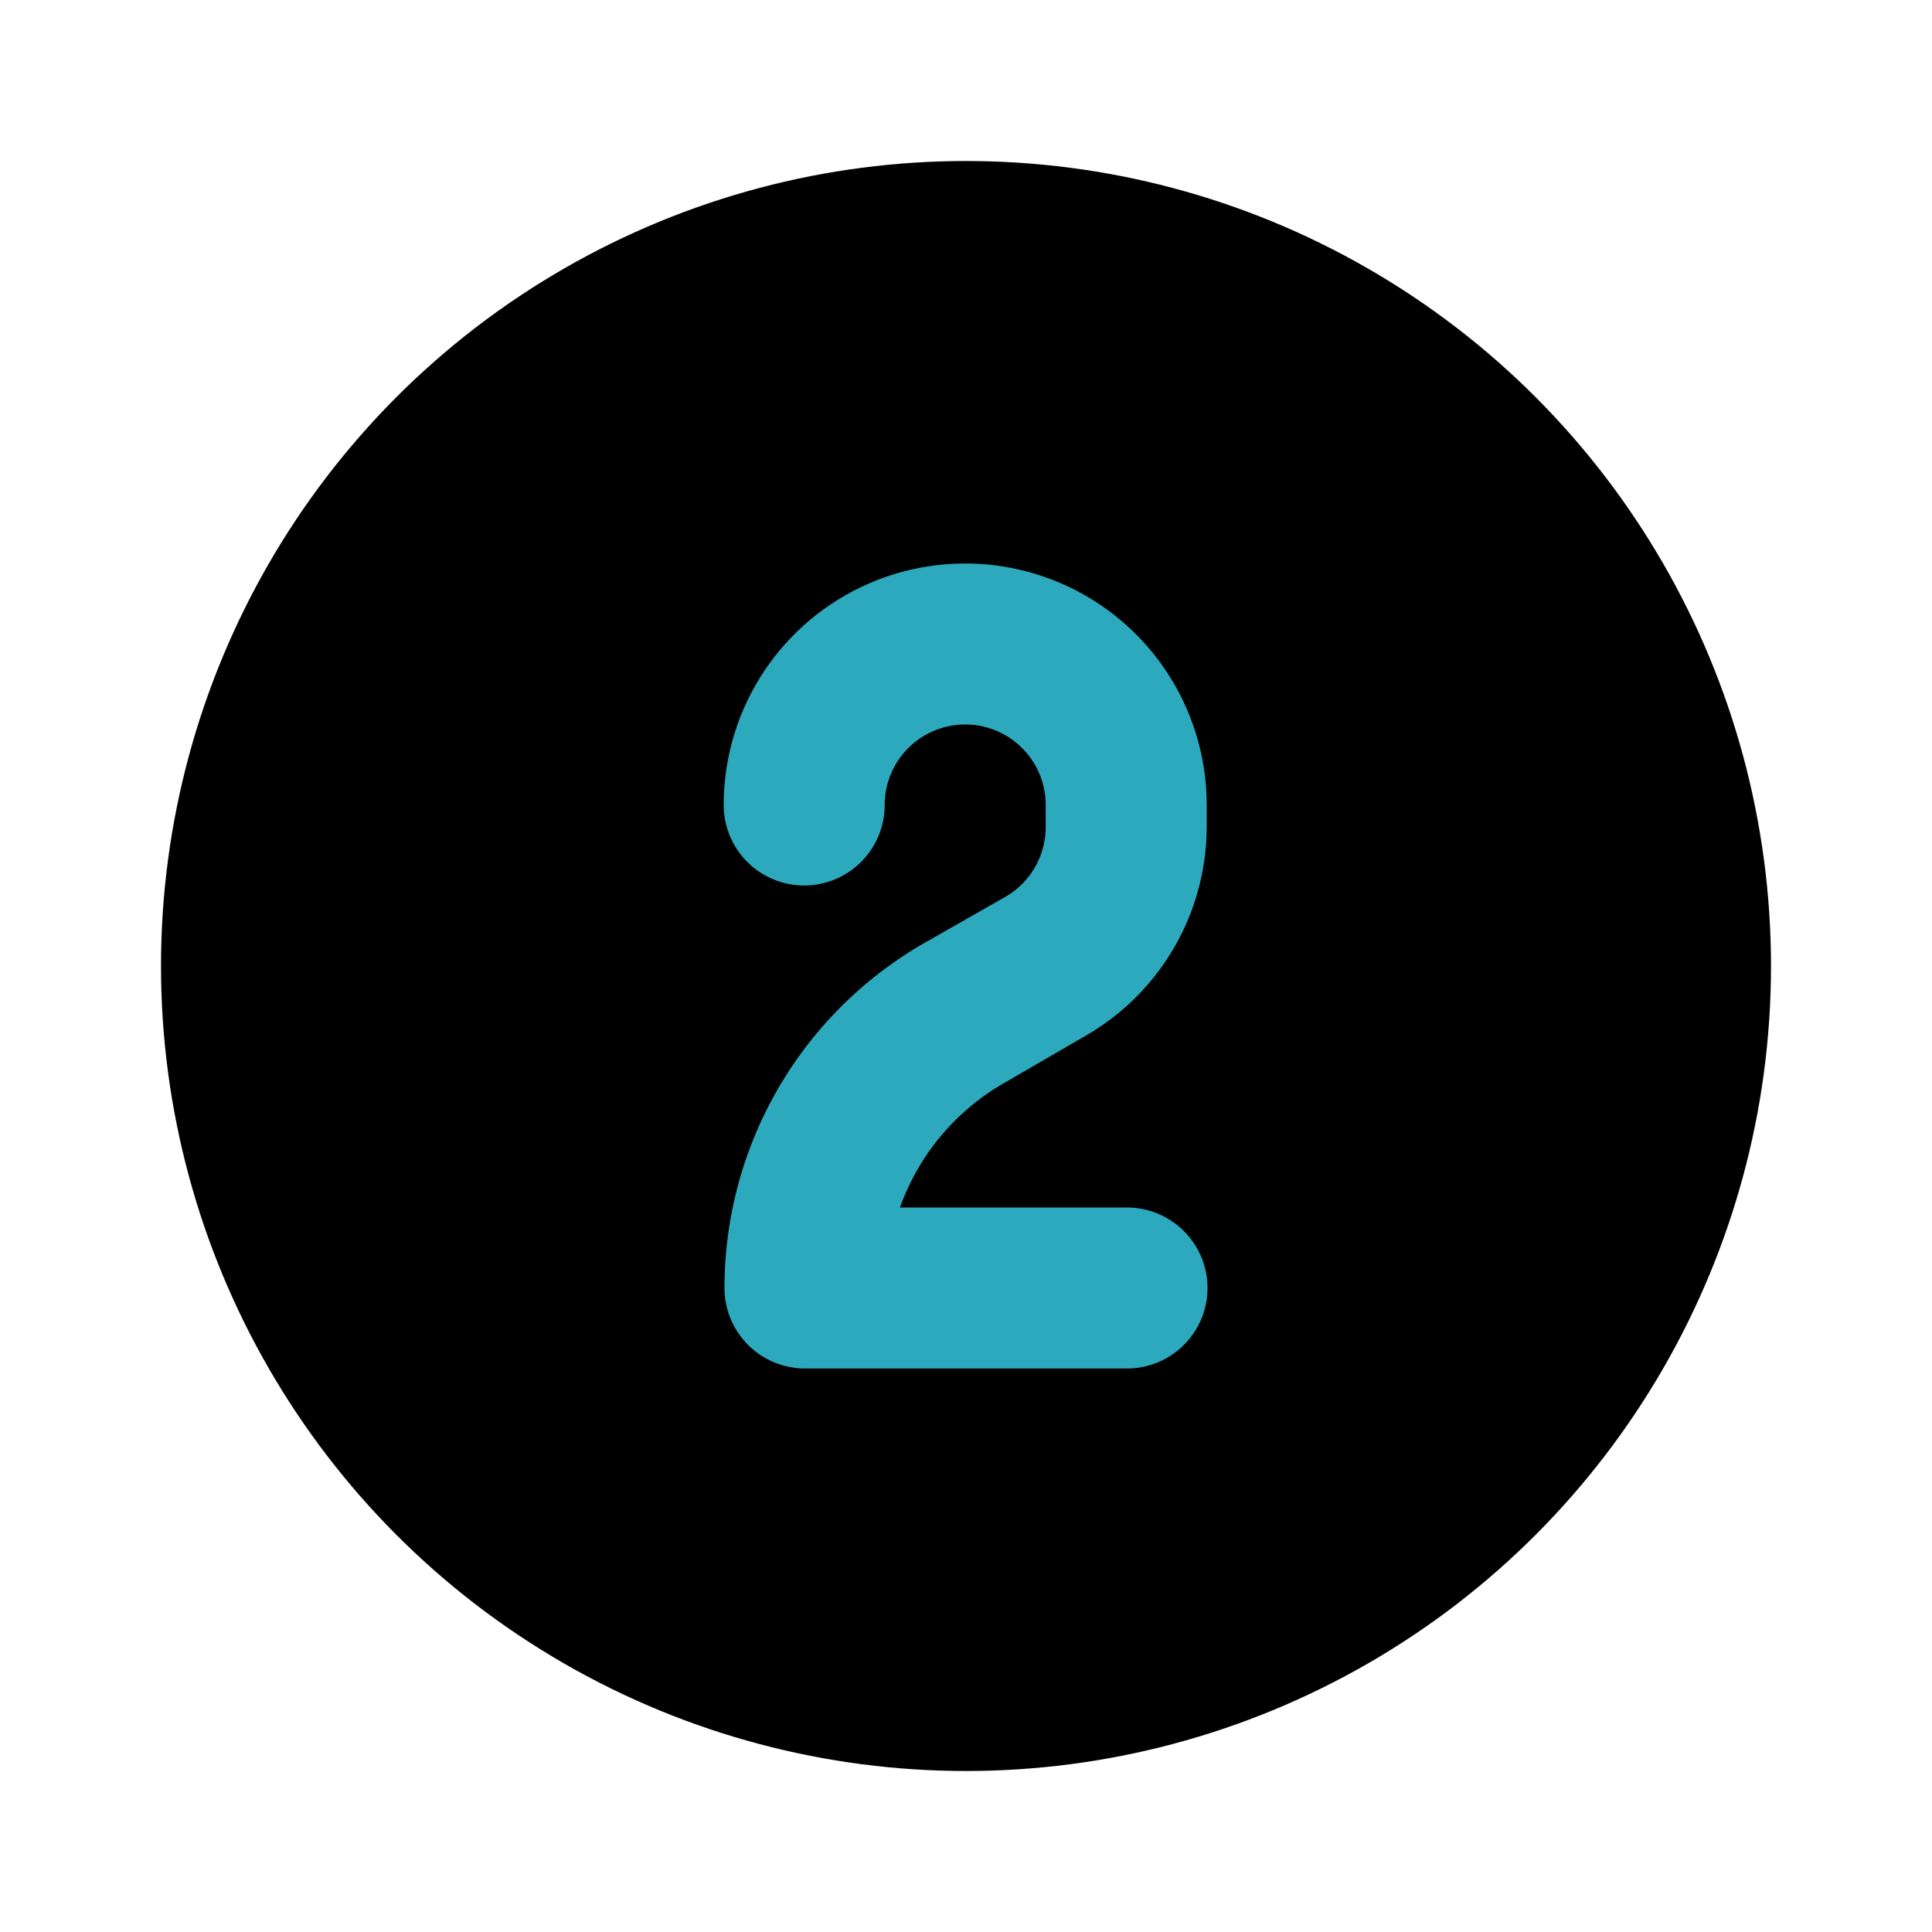
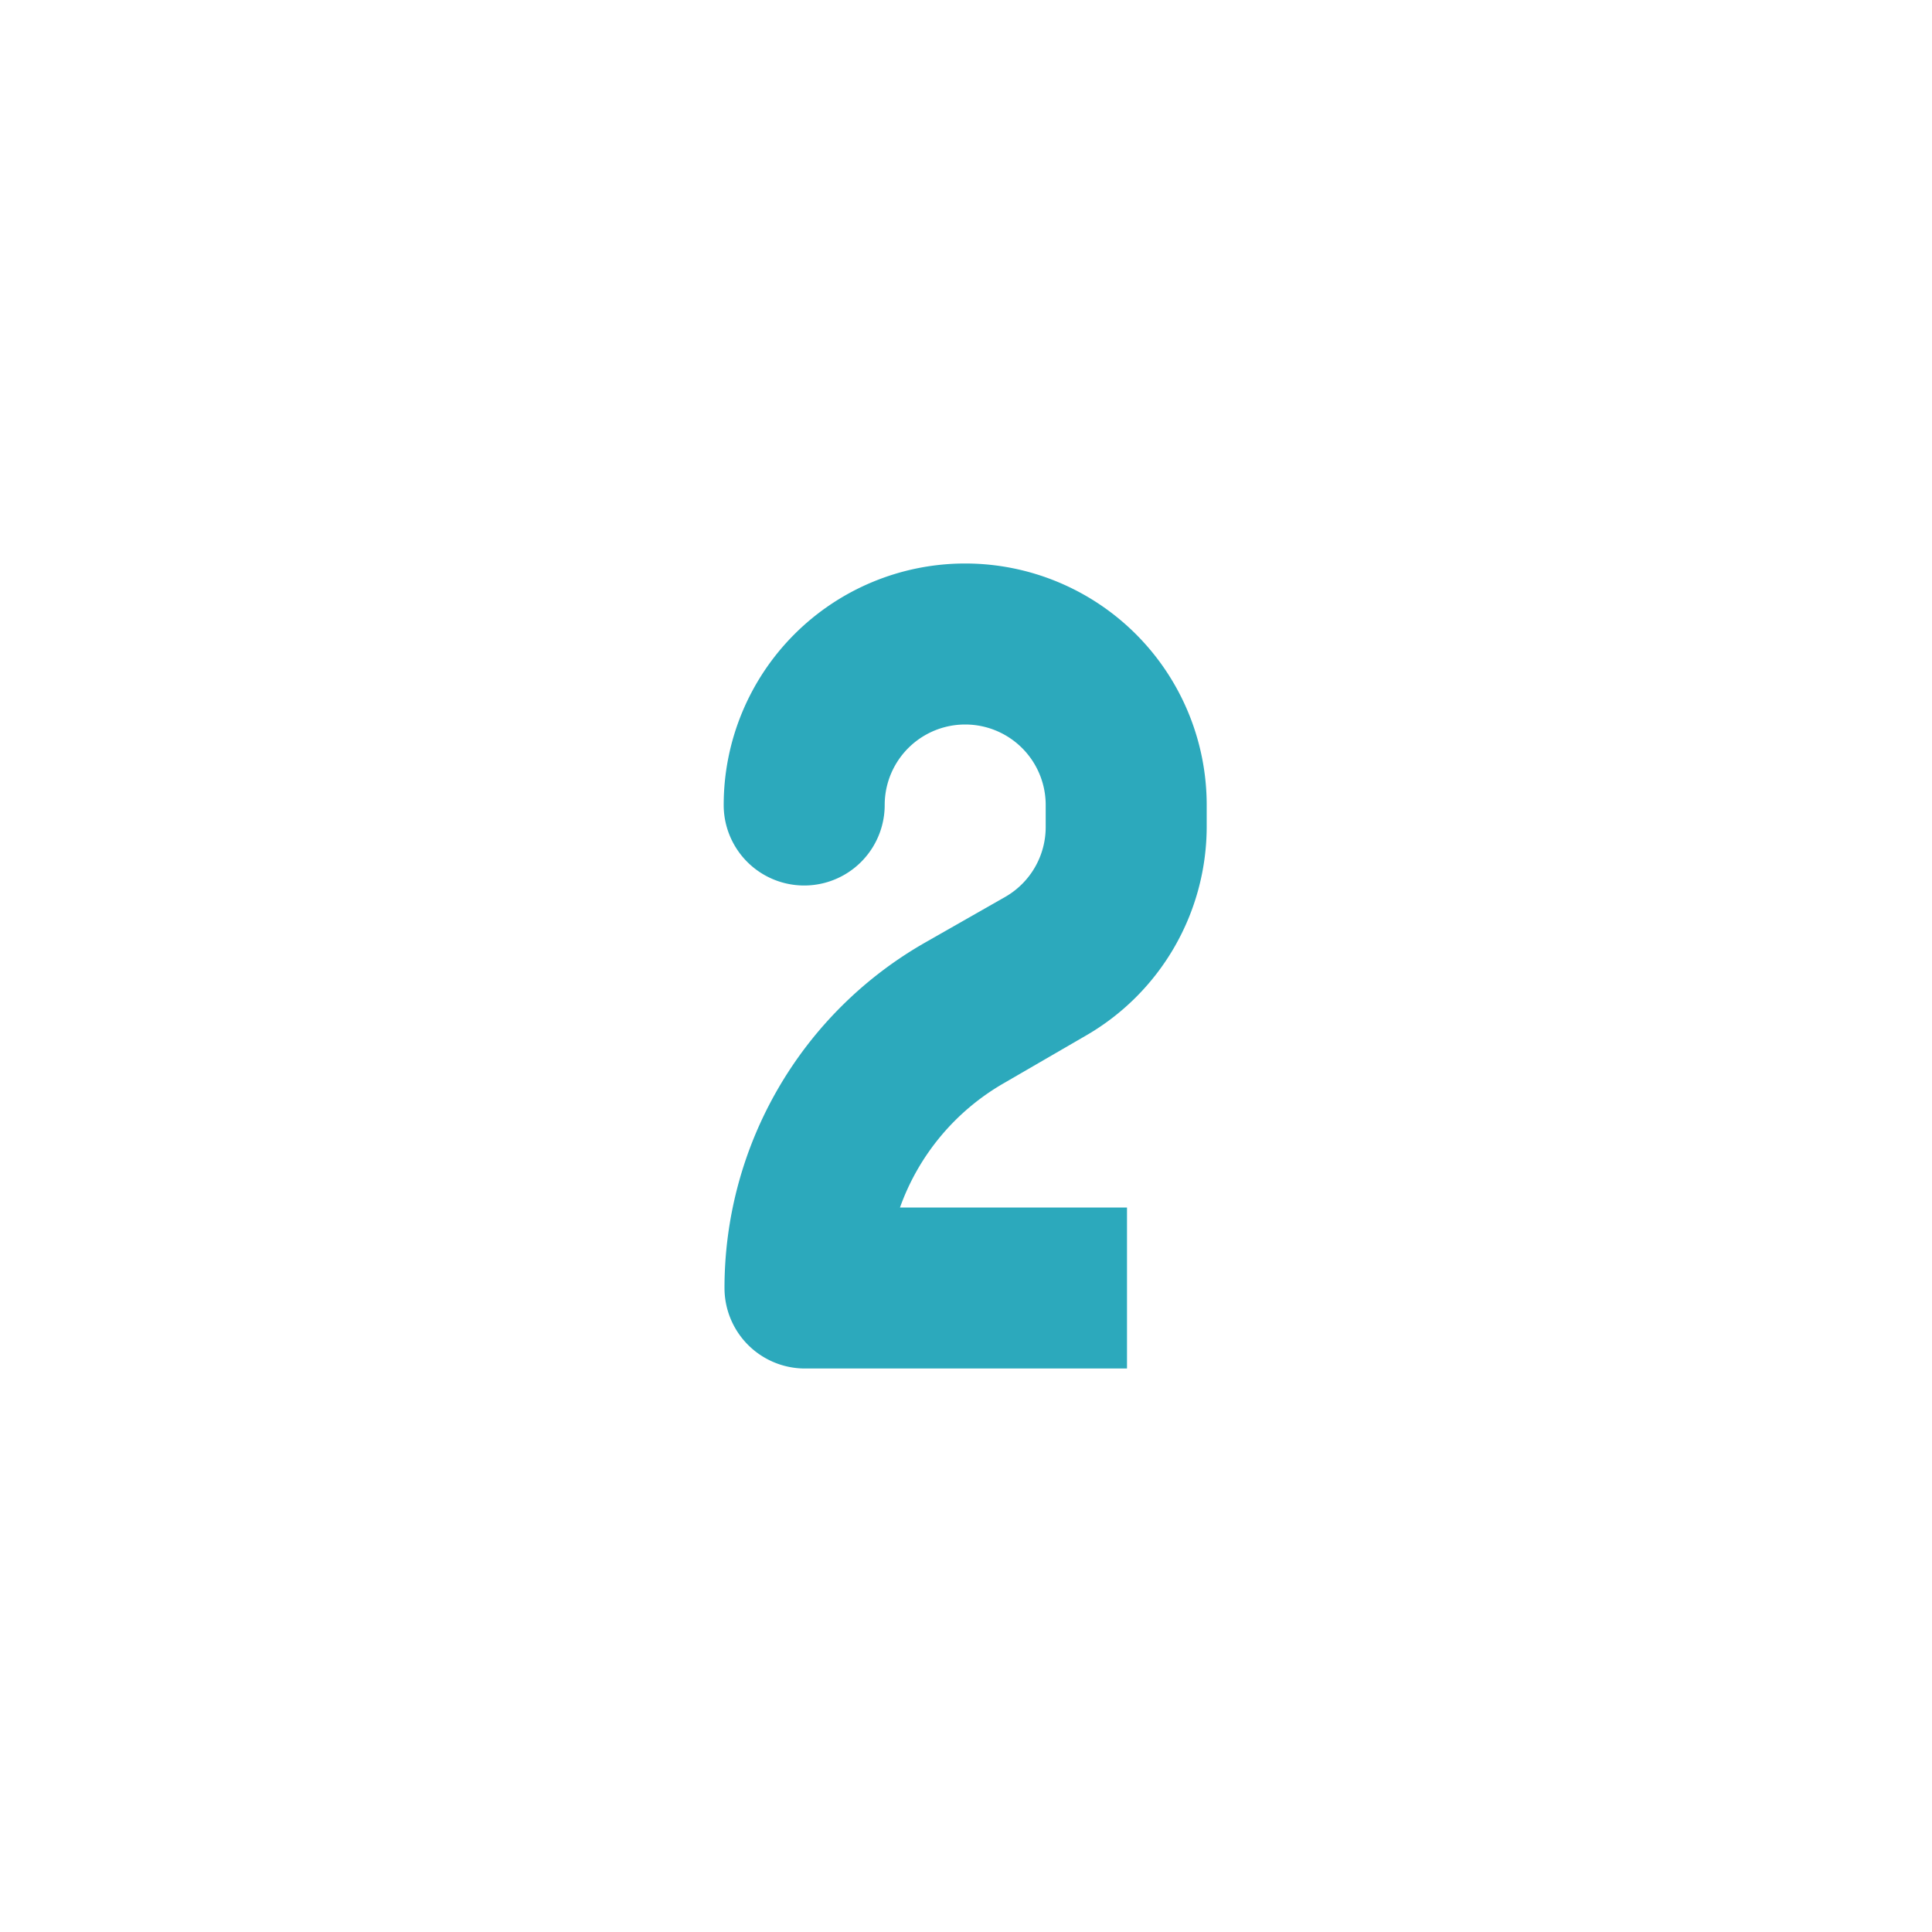
<svg xmlns="http://www.w3.org/2000/svg" fill="#000000" width="800px" height="800px" viewBox="0 0 24 24" id="2nd-place" data-name="Flat Color" class="icon flat-color">
-   <circle id="primary" cx="12" cy="12" r="10" style="fill: rgb(0, 0, 0);" />
-   <path id="secondary" d="M14,17H10a1,1,0,0,1-1-1,4.94,4.94,0,0,1,2.49-4.29l1-.57a1,1,0,0,0,.5-.87V10a1,1,0,0,0-2,0,1,1,0,0,1-2,0,3,3,0,0,1,6,0v.27a3,3,0,0,1-1.51,2.6l-1,.58A2.91,2.91,0,0,0,11.18,15H14a1,1,0,0,1,0,2Z" style="fill: rgb(44, 169, 188);" />
+   <path id="secondary" d="M14,17H10a1,1,0,0,1-1-1,4.94,4.94,0,0,1,2.49-4.29l1-.57a1,1,0,0,0,.5-.87V10a1,1,0,0,0-2,0,1,1,0,0,1-2,0,3,3,0,0,1,6,0v.27a3,3,0,0,1-1.51,2.6l-1,.58A2.91,2.91,0,0,0,11.18,15H14Z" style="fill: rgb(44, 169, 188);" />
</svg>